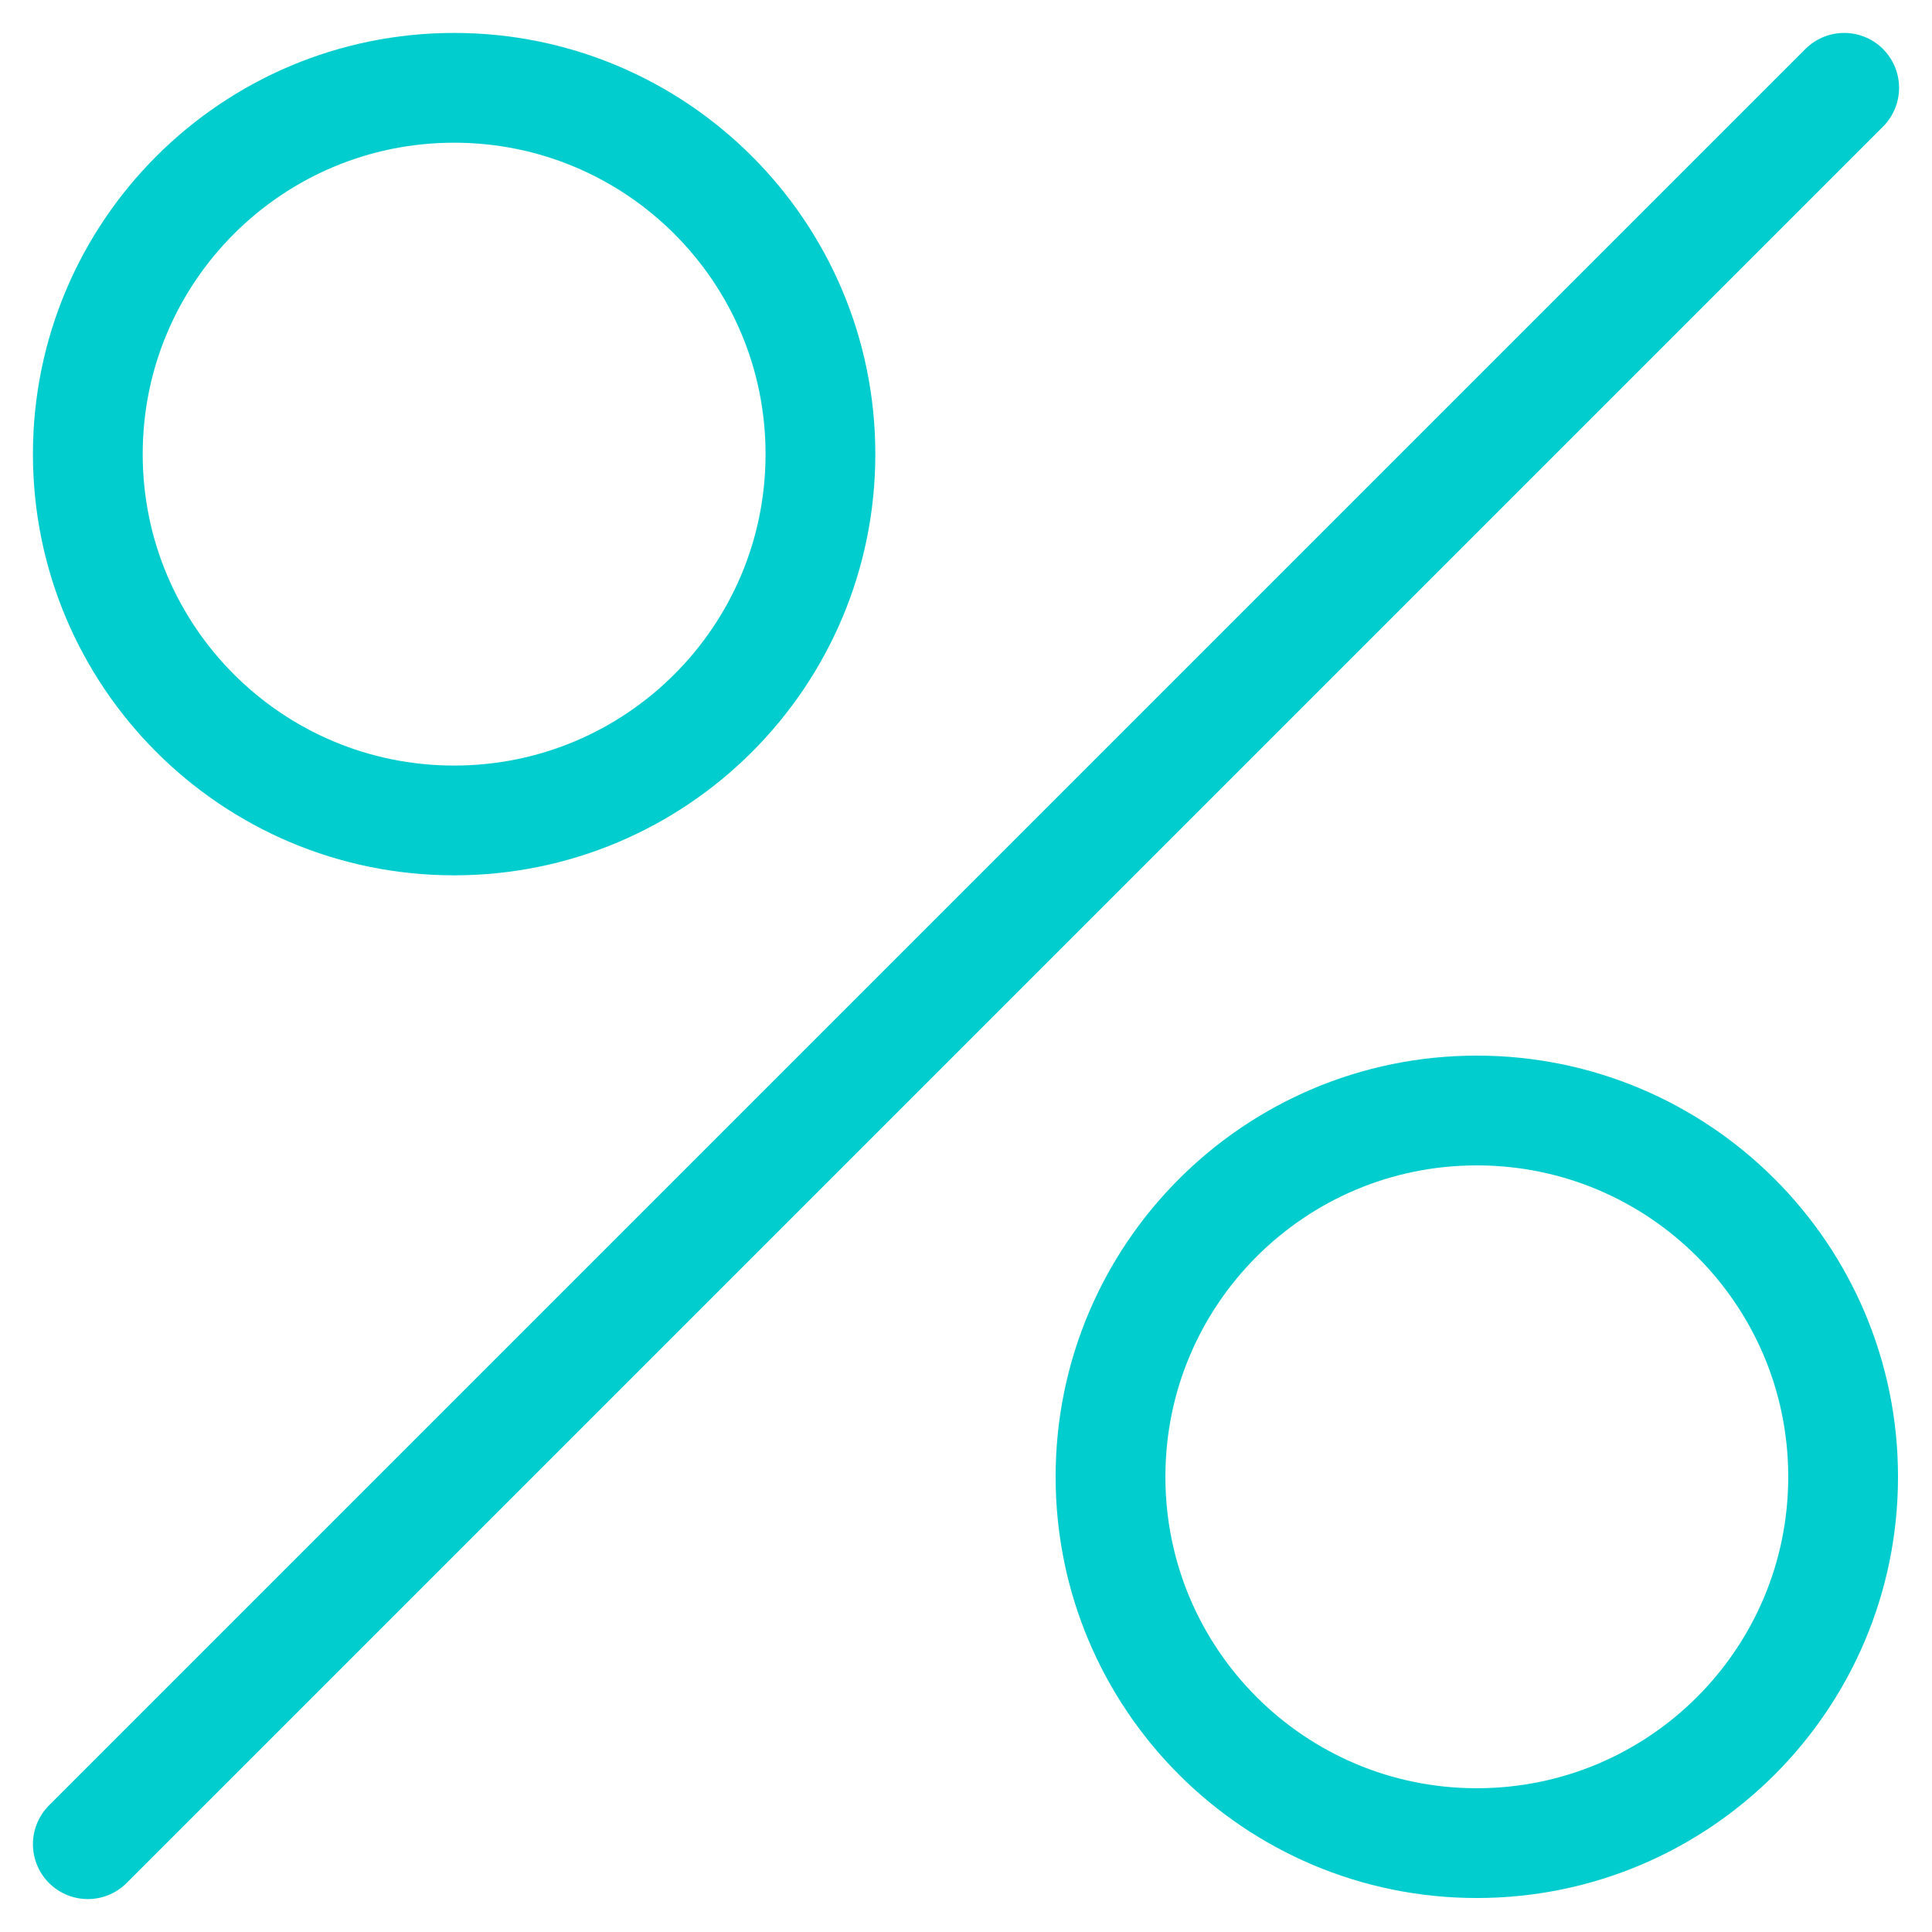
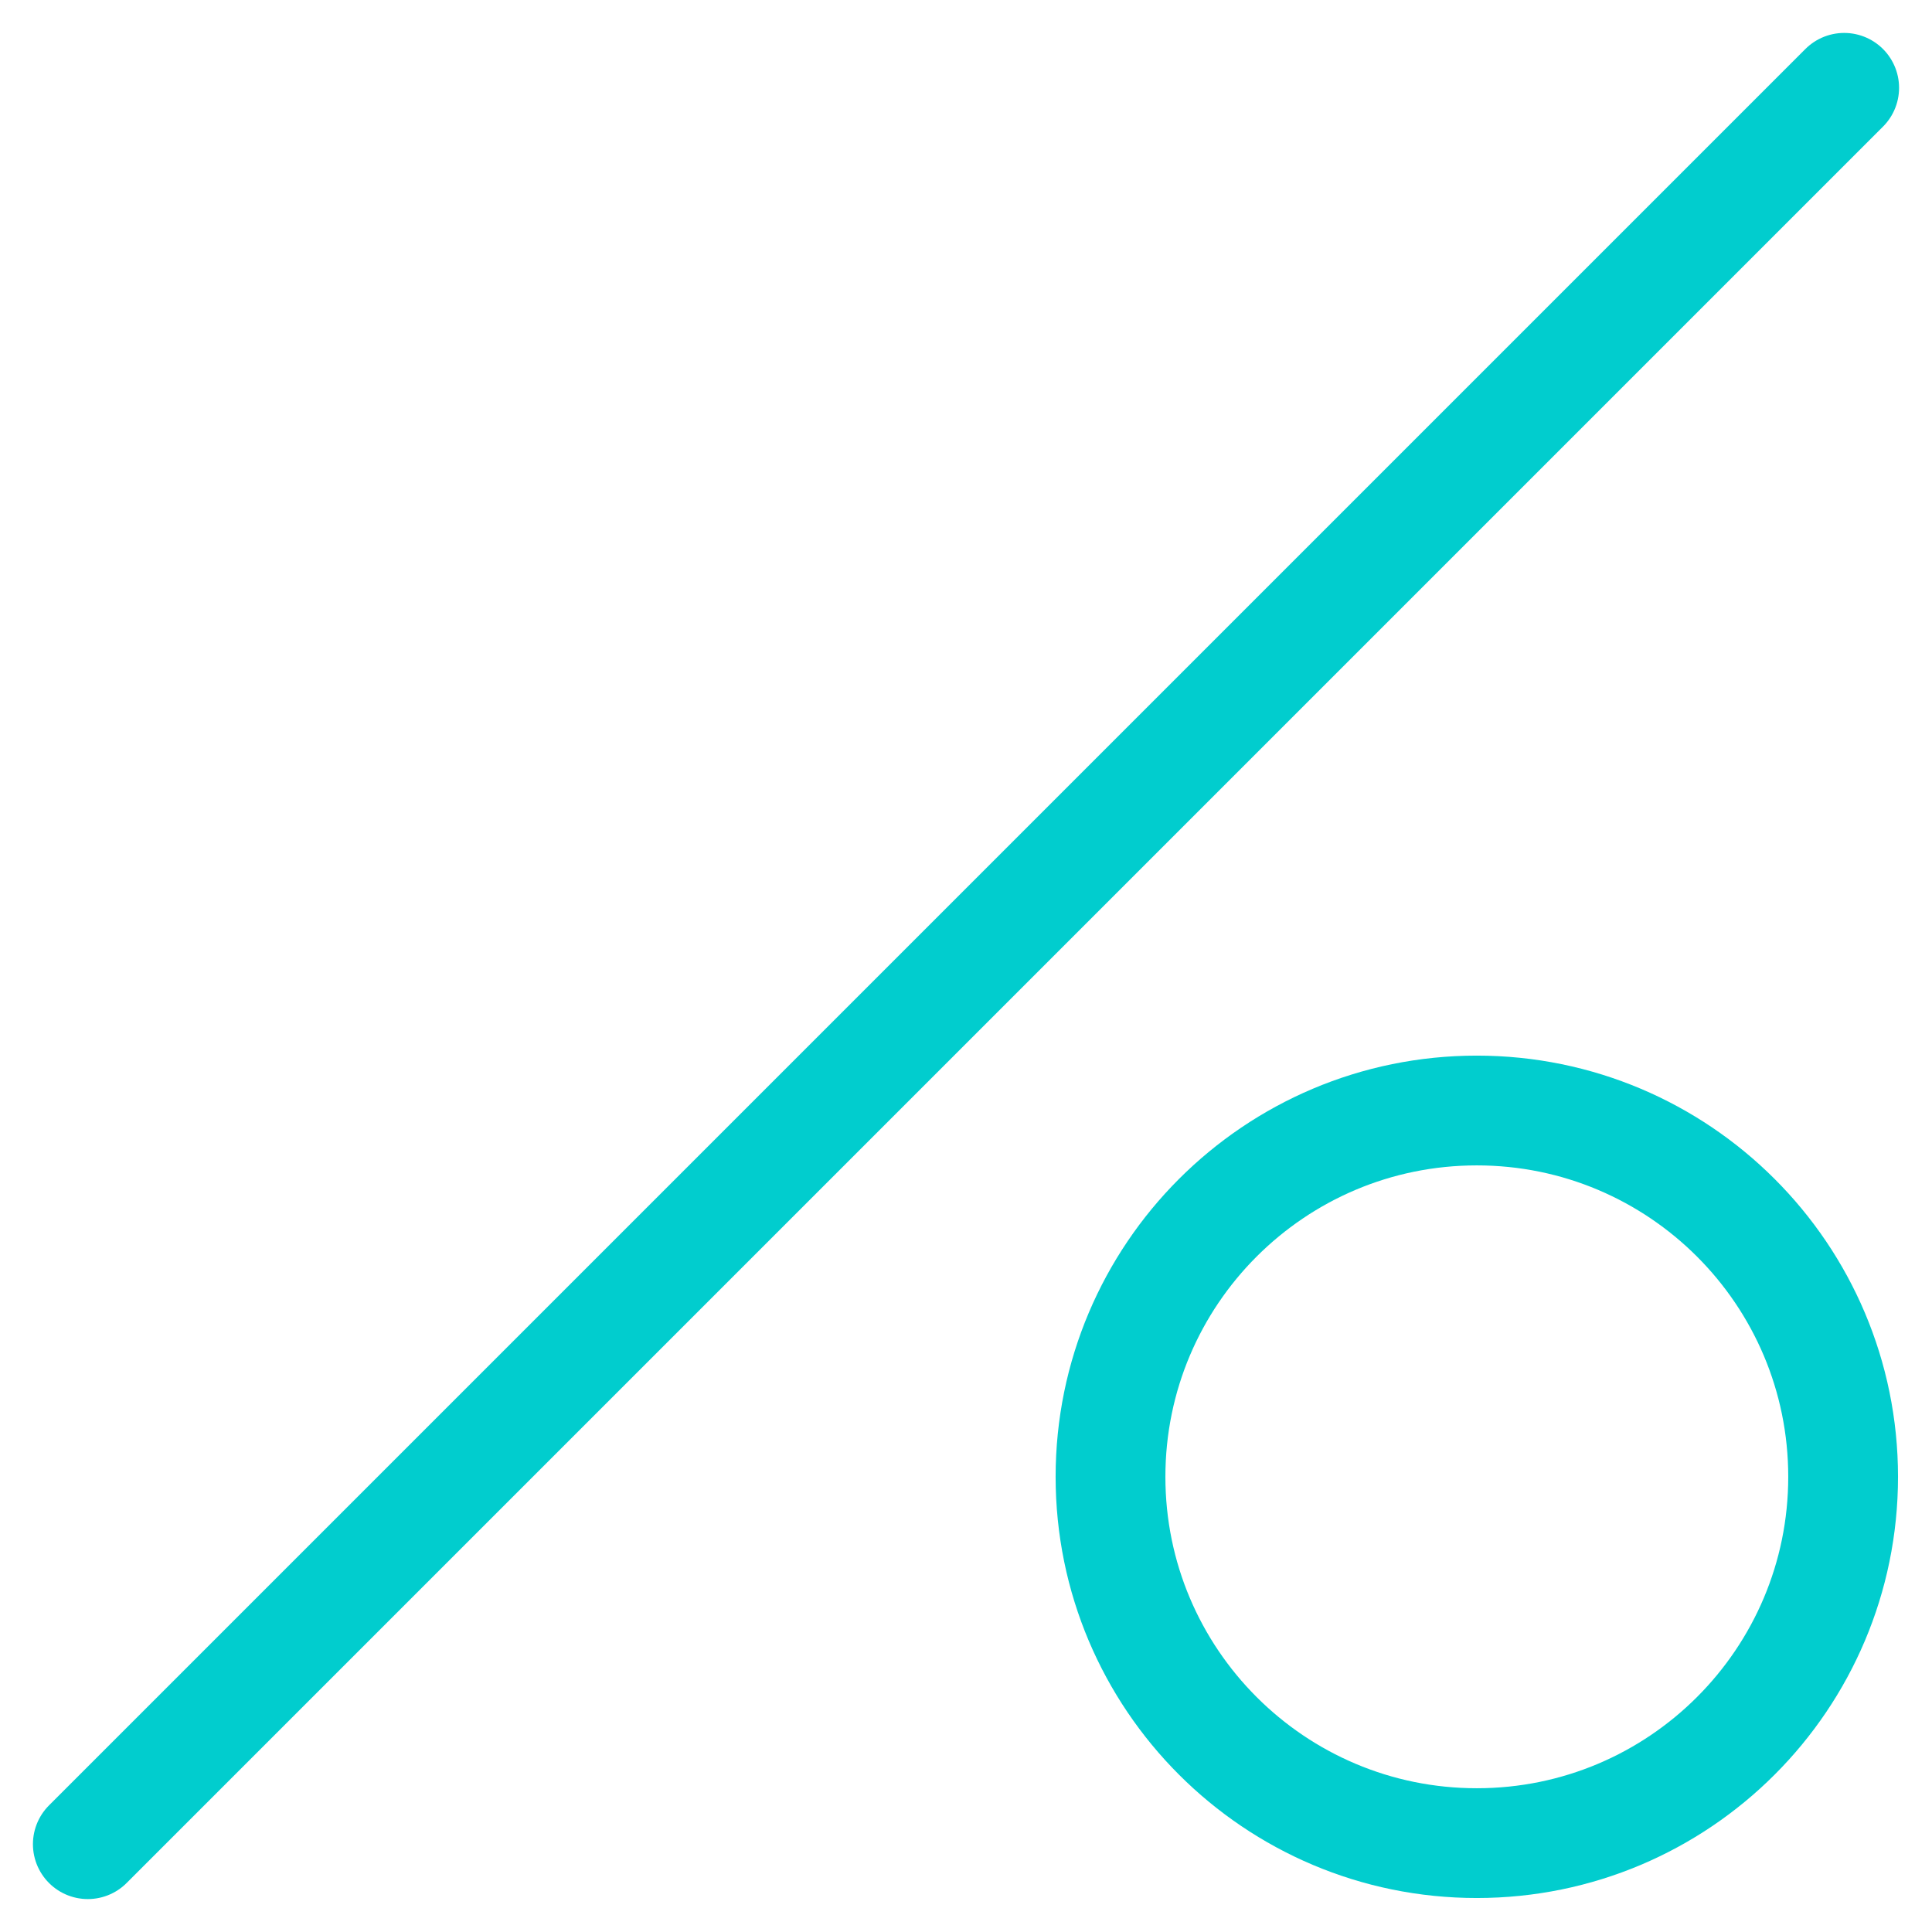
<svg xmlns="http://www.w3.org/2000/svg" width="44" height="44" viewBox="0 0 44 44" fill="none">
  <path d="M2 42L42 2" stroke="#01CDCE" stroke-width="2.5" stroke-linecap="round" stroke-linejoin="round" />
-   <path d="M10.342 18.685C14.95 18.685 18.685 14.95 18.685 10.342C18.685 5.735 14.95 2 10.342 2C5.735 2 2 5.735 2 10.342C2 14.95 5.735 18.685 10.342 18.685Z" stroke="#01CDCE" stroke-width="2.5" stroke-linecap="round" stroke-linejoin="round" />
  <path d="M33.633 41.976C38.241 41.976 41.976 38.241 41.976 33.633C41.976 29.026 38.241 25.291 33.633 25.291C29.026 25.291 25.291 29.026 25.291 33.633C25.291 38.241 29.026 41.976 33.633 41.976Z" stroke="#01CDCE" stroke-width="2.5" stroke-linecap="round" stroke-linejoin="round" />
</svg>